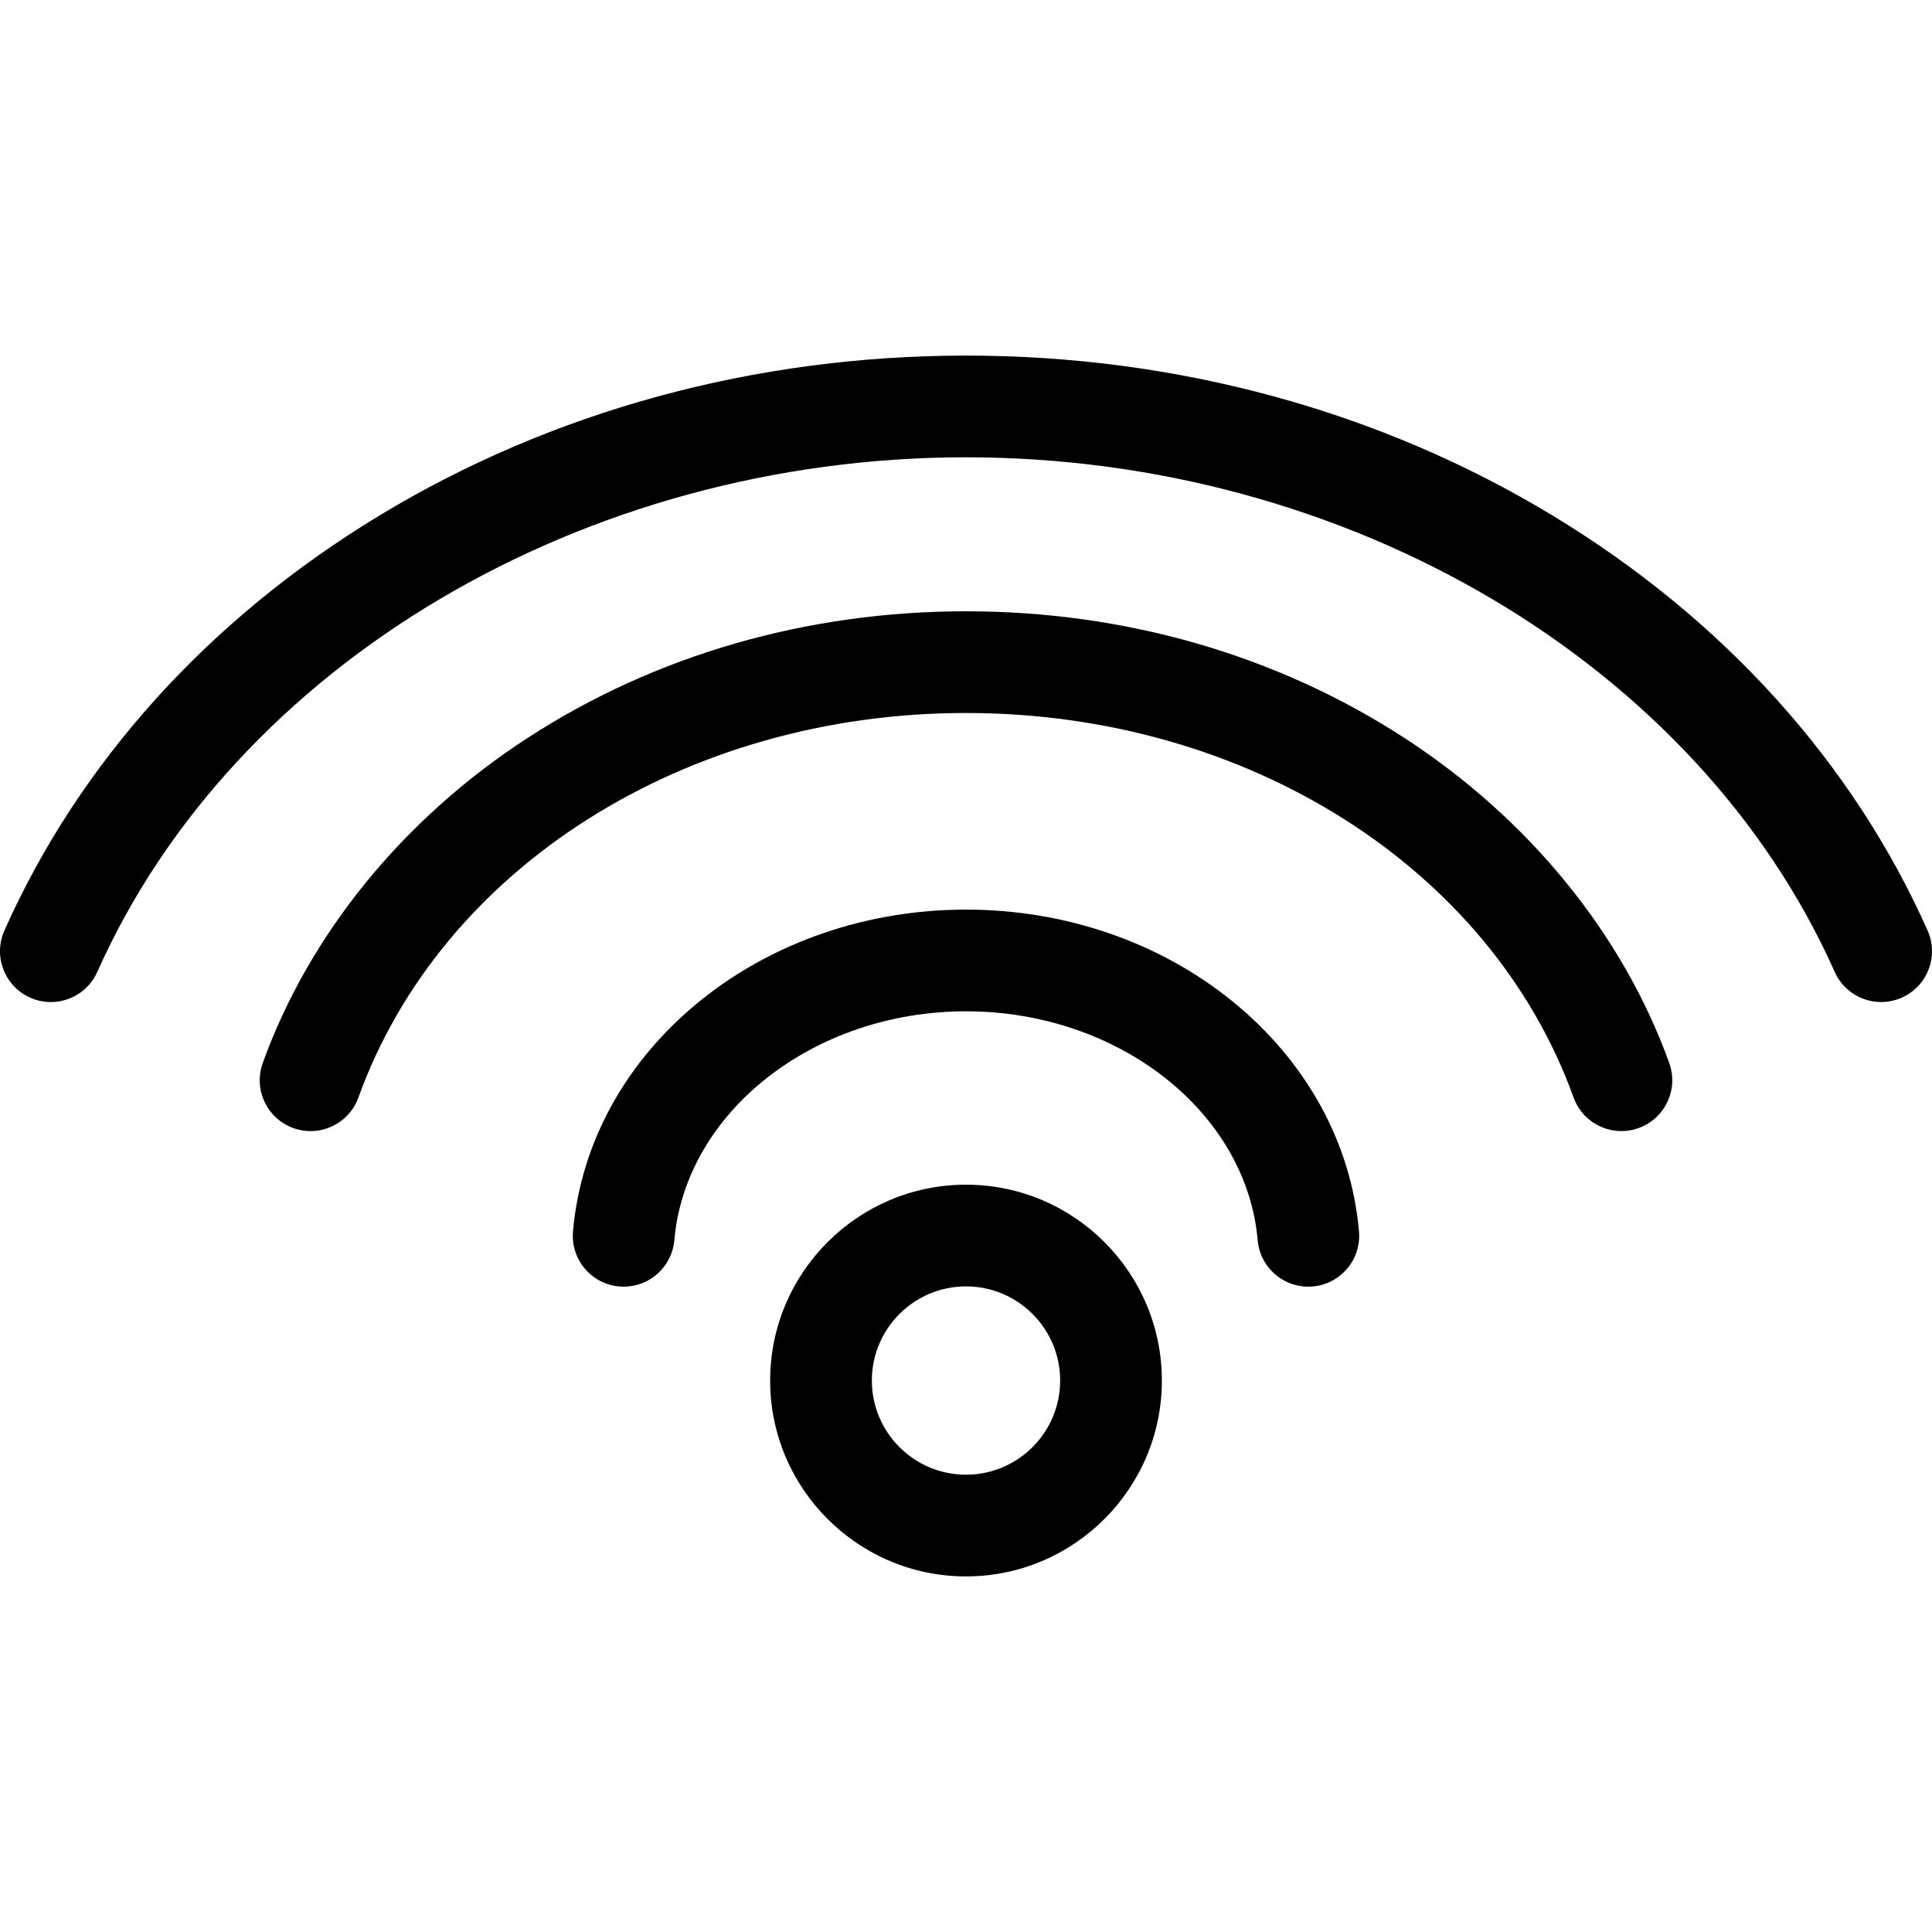
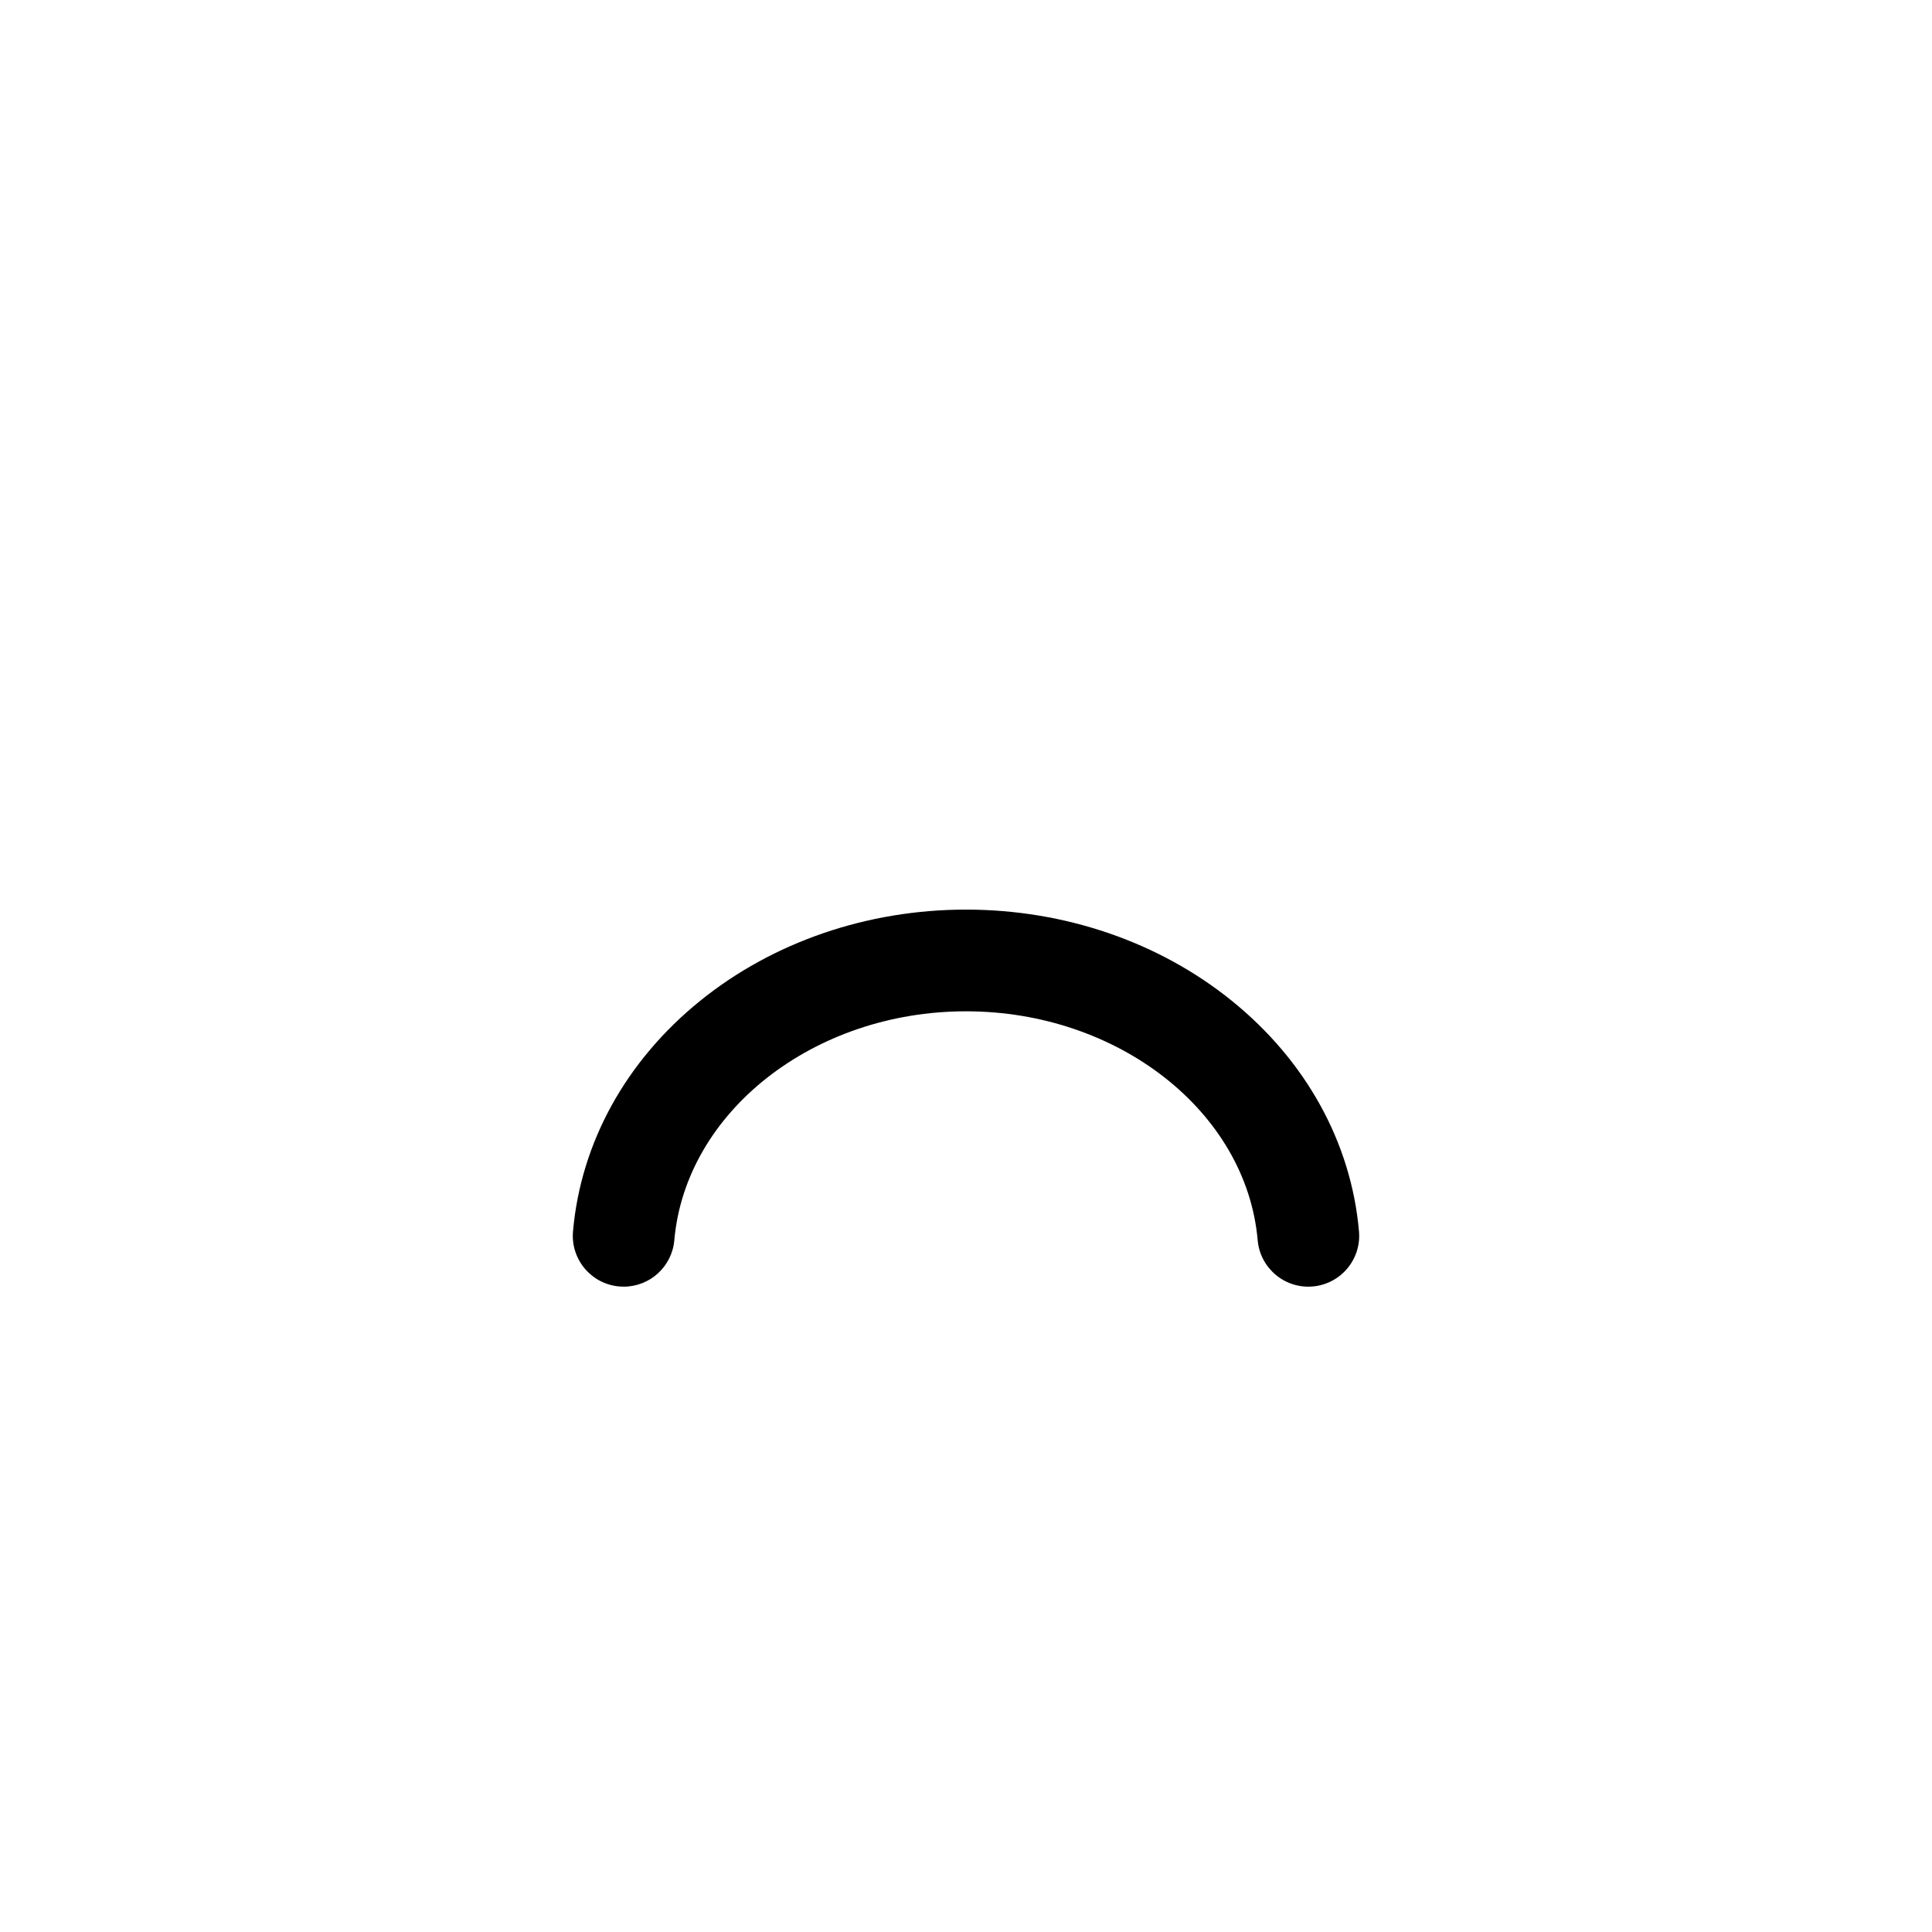
<svg xmlns="http://www.w3.org/2000/svg" version="1.1" id="Capa_1" x="0px" y="0px" viewBox="0 0 611.999 611.999" style="enable-background:new 0 0 611.999 611.999;" xml:space="preserve">
  <g>
    <g>
      <g>
-         <path d="M444.741,233.67c-40.383-26.188-88.362-40.03-138.742-40.03c-50.383,0-98.361,13.844-138.744,40.03     c-39.45,25.584-69.288,62.182-84.021,103.054c-3.018,8.37,1.321,17.598,9.69,20.616c8.379,3.016,17.6-1.322,20.617-9.692     C139.8,274.798,217.143,225.853,306,225.853s166.199,48.945,192.46,121.794c2.365,6.565,8.555,10.65,15.154,10.65     c1.815-0.001,3.658-0.309,5.461-0.96c8.368-3.018,12.708-12.246,9.693-20.616C514.035,295.851,484.194,259.254,444.741,233.67z" />
-         <path d="M610.601,294.745c-23.733-53.265-64.758-98.687-118.646-131.356c-54.767-33.2-119.068-50.75-185.955-50.75     s-131.188,17.549-185.955,50.752c-53.889,32.67-94.916,78.093-118.647,131.357c-3.62,8.128,0.031,17.649,8.156,21.271     c2.132,0.949,4.357,1.397,6.547,1.397c6.167,0,12.053-3.56,14.724-9.556C74.263,210.364,184.847,144.857,306,144.857     c121.15,0,231.734,65.504,275.174,163.001c3.618,8.127,13.138,11.776,21.268,8.159     C610.569,312.395,614.221,302.871,610.601,294.745z" />
        <path d="M390.216,317.035c-23.04-18.637-52.949-28.9-84.217-28.9c-31.265,0-61.174,10.264-84.217,28.9     c-23.51,19.014-37.811,44.949-40.273,73.025c-0.776,8.864,5.779,16.676,14.64,17.453c0.479,0.042,0.954,0.063,1.427,0.063     c8.258,0,15.292-6.32,16.026-14.703c3.565-40.668,44.151-72.522,92.397-72.522c48.248,0,88.834,31.854,92.397,72.521     c0.776,8.862,8.599,15.422,17.451,14.641c8.865-0.776,15.418-8.59,14.642-17.452C428.03,361.985,413.729,336.05,390.216,317.035z     " />
-         <path d="M306,375.273c-34.211,0-62.042,27.832-62.042,62.044c0,34.21,27.83,62.044,62.042,62.044     c34.211,0,62.045-27.832,62.045-62.044S340.211,375.273,306,375.273z M306,467.142c-16.447,0-29.826-13.381-29.826-29.827     c0-16.448,13.379-29.827,29.826-29.827s29.828,13.379,29.828,29.827C335.828,453.762,322.446,467.142,306,467.142z" />
      </g>
    </g>
  </g>
  <g>
</g>
  <g>
</g>
  <g>
</g>
  <g>
</g>
  <g>
</g>
  <g>
</g>
  <g>
</g>
  <g>
</g>
  <g>
</g>
  <g>
</g>
  <g>
</g>
  <g>
</g>
  <g>
</g>
  <g>
</g>
  <g>
</g>
</svg>